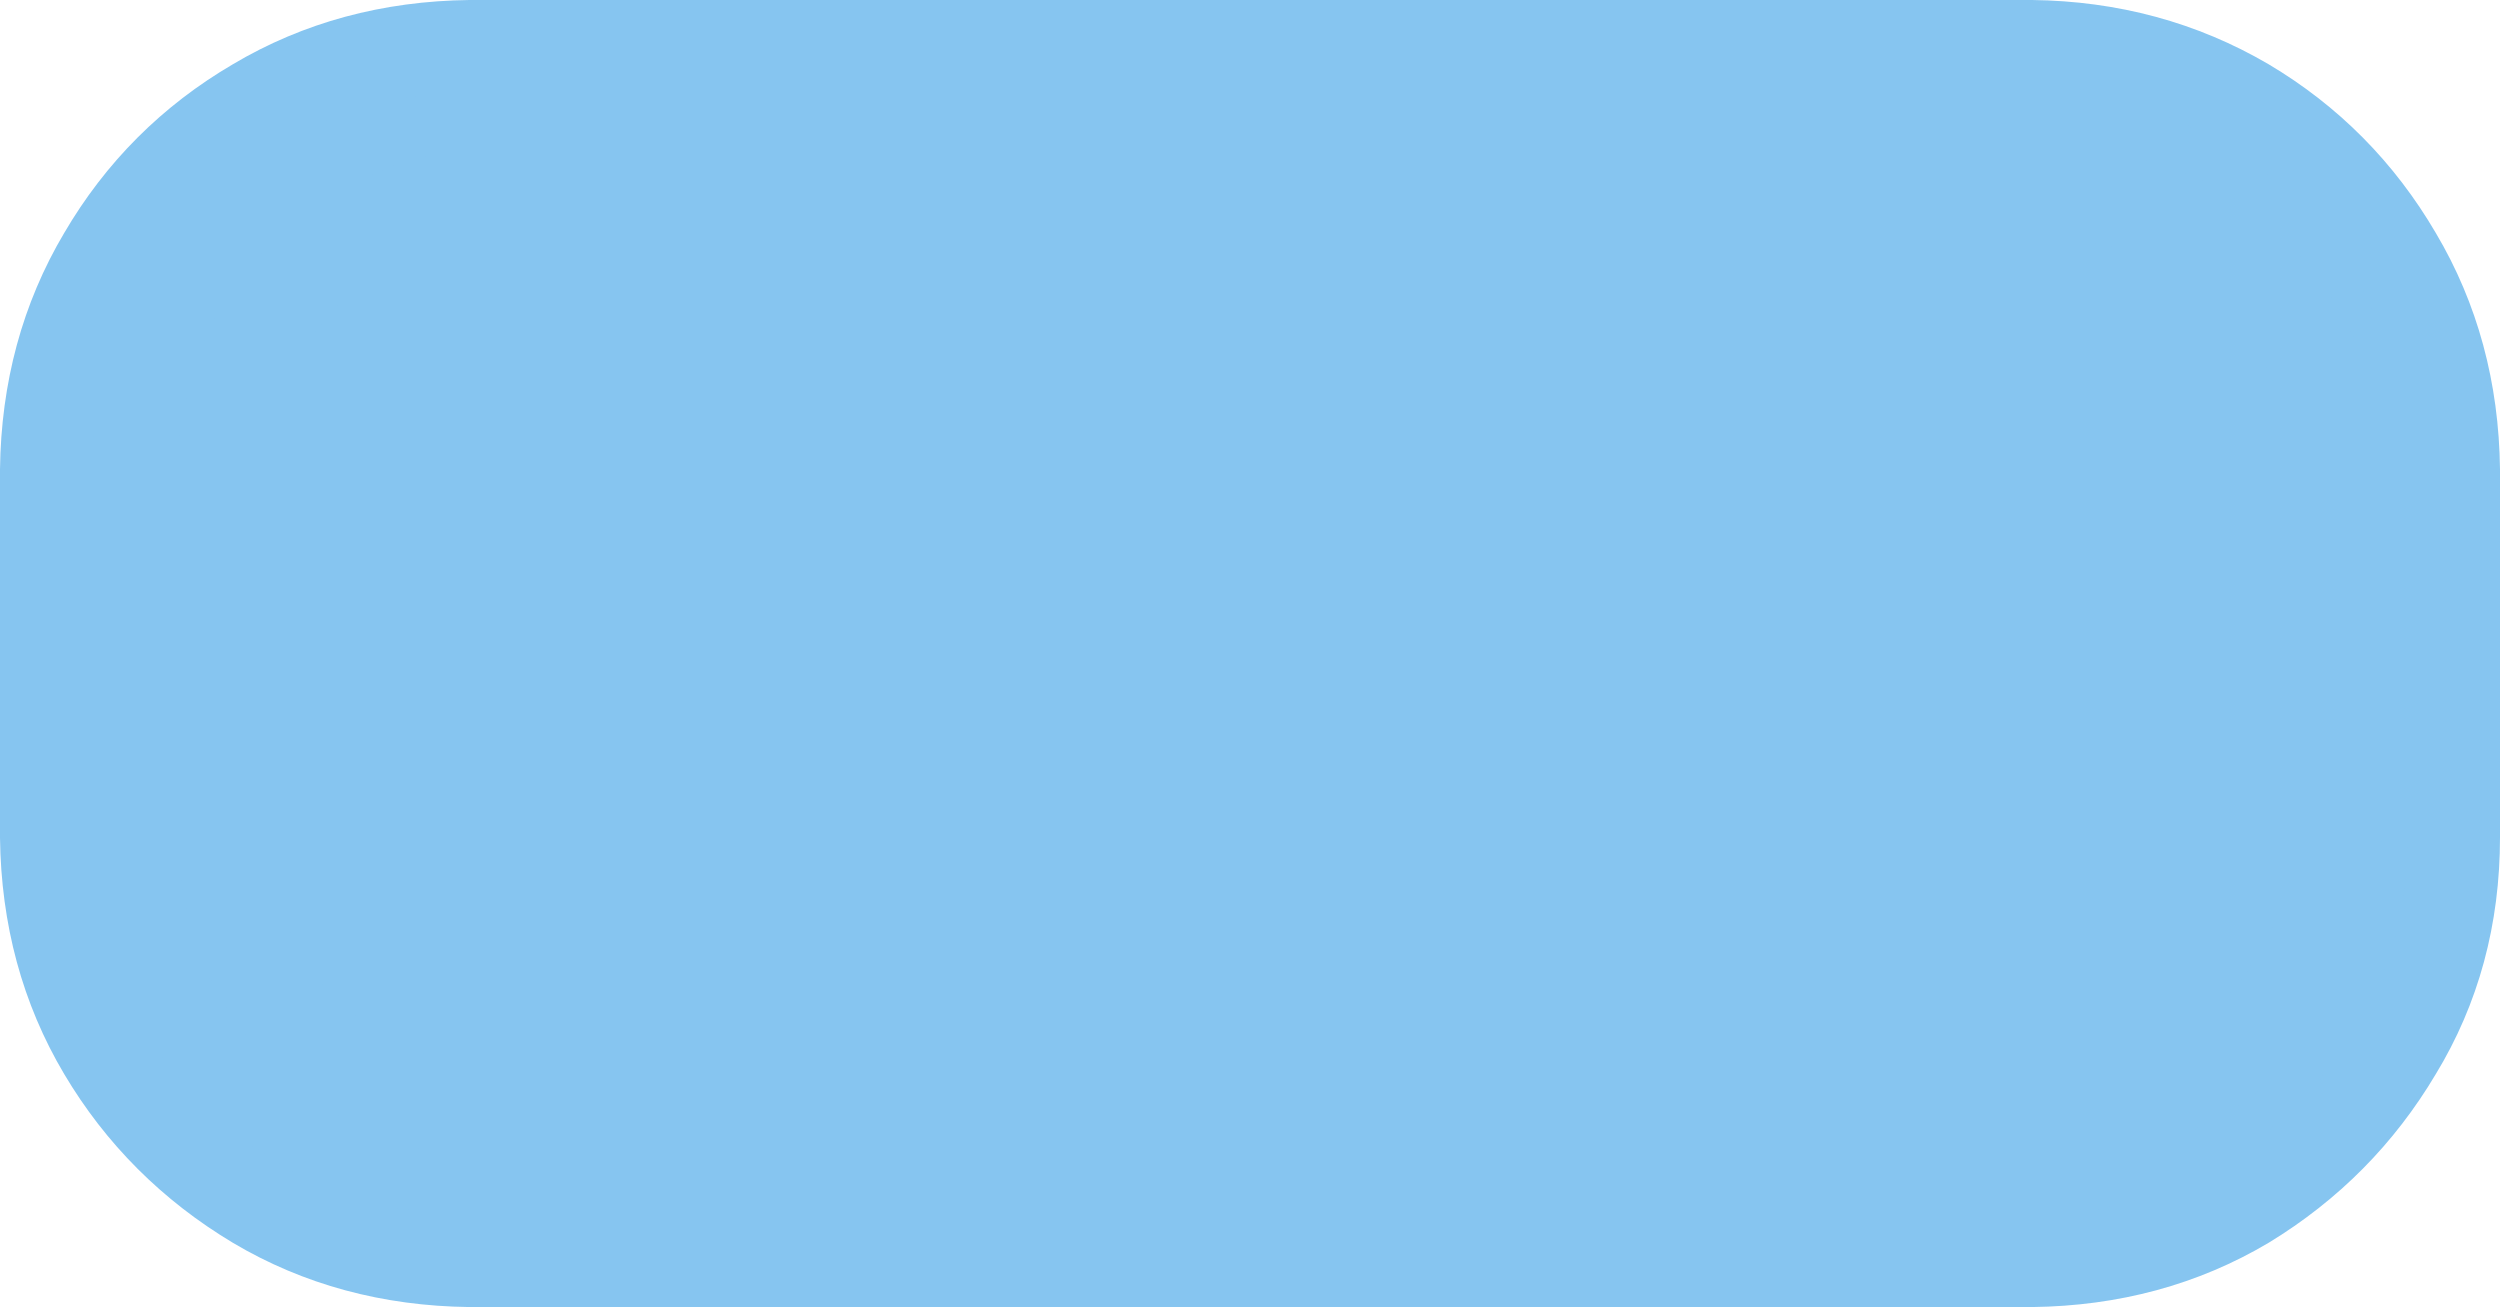
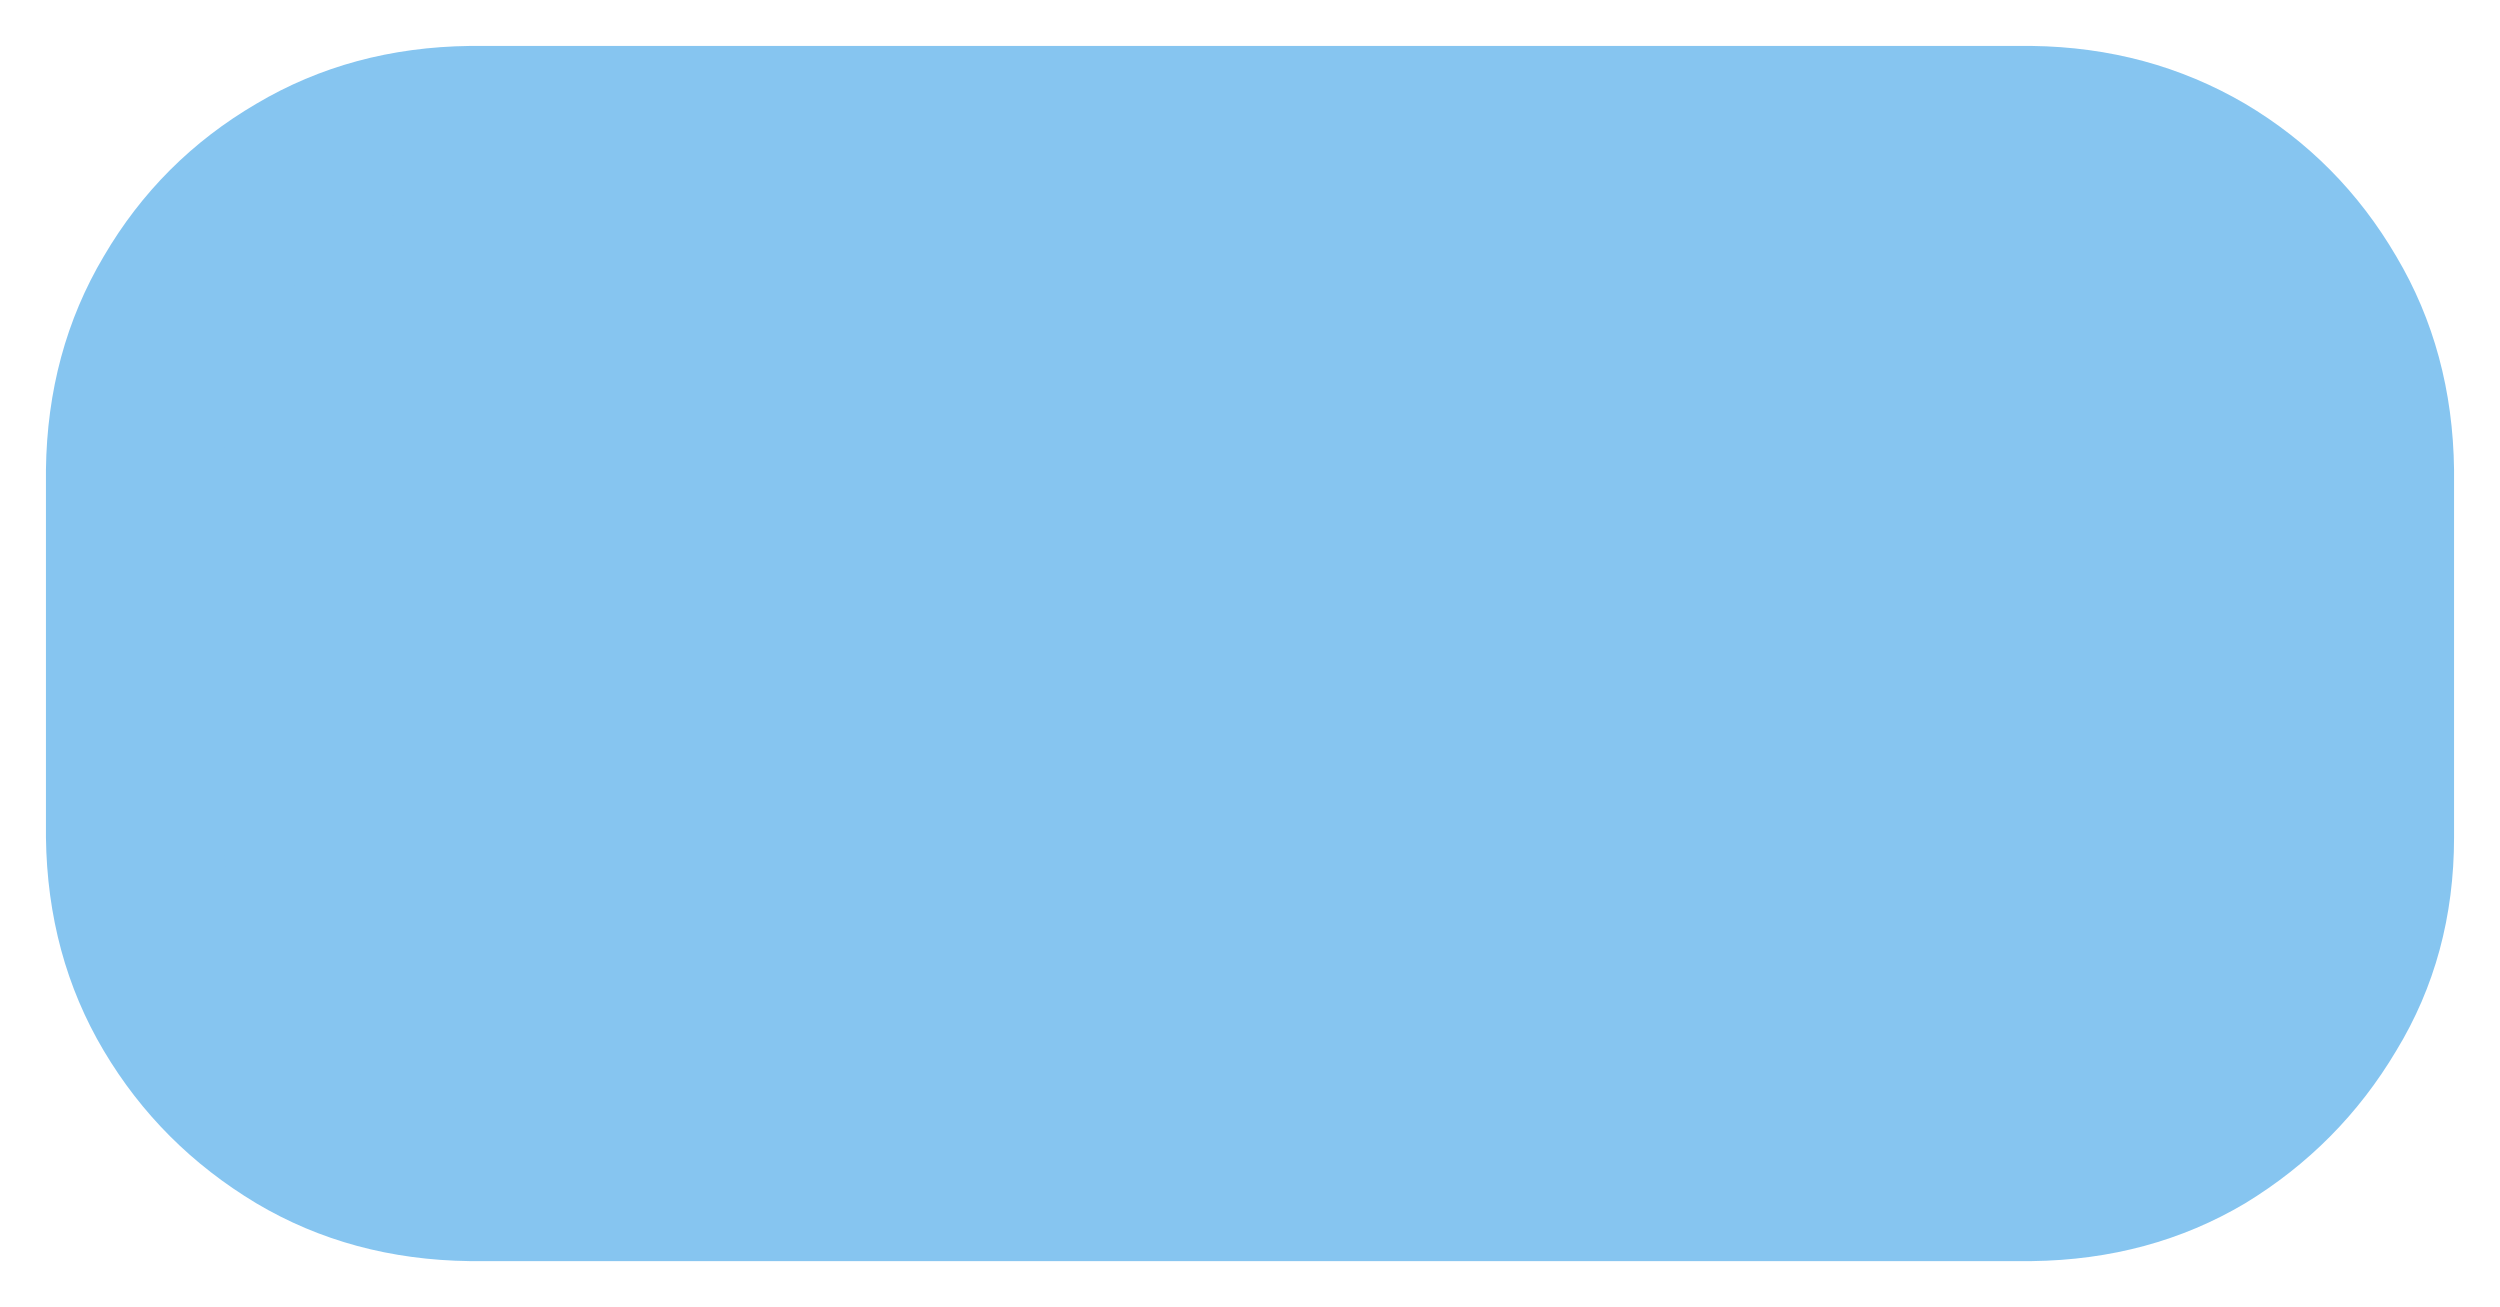
<svg xmlns="http://www.w3.org/2000/svg" height="44.1px" width="84.35px">
  <g transform="matrix(1.0, 0.0, 0.0, 1.0, 40.7, 20.55)">
    <path d="M42.1 -4.7 L42.1 7.7 Q42.1 11.7 40.15 14.9 38.25 18.1 35.05 20.05 31.85 21.95 27.85 22.0 L-24.85 22.0 Q-28.85 21.95 -32.05 20.05 -35.3 18.1 -37.2 14.9 -39.1 11.7 -39.15 7.7 L-39.15 -4.7 Q-39.1 -8.7 -37.2 -11.9 -35.3 -15.15 -32.05 -17.05 -28.85 -18.95 -24.85 -19.0 L27.85 -19.0 Q31.8 -18.95 35.05 -17.05 38.25 -15.15 40.15 -11.9 42.05 -8.7 42.1 -4.7" fill="#86c5f0" fill-rule="evenodd" stroke="none" />
-     <path d="M42.1 -4.7 Q42.05 -8.7 40.15 -11.9 38.25 -15.15 35.05 -17.05 31.8 -18.95 27.85 -19.0 L-24.85 -19.0 Q-28.85 -18.95 -32.05 -17.05 -35.3 -15.15 -37.2 -11.9 -39.1 -8.7 -39.15 -4.7 L-39.15 7.7 Q-39.1 11.7 -37.2 14.9 -35.3 18.1 -32.05 20.05 -28.85 21.95 -24.85 22.0 L27.85 22.0 Q31.85 21.95 35.05 20.05 38.25 18.1 40.15 14.9 42.1 11.7 42.1 7.7 L42.1 -4.7 Z" fill="none" stroke="#86c5f0" stroke-linecap="round" stroke-linejoin="round" stroke-width="3.1" />
    <path d="M38.1 -4.7 L38.1 7.7 Q38.1 10.3 36.85 12.4 35.6 14.5 33.55 15.7 31.45 16.95 28.85 17.0 L-23.85 17.0 Q-26.45 16.95 -28.55 15.7 -30.65 14.5 -31.9 12.4 -33.1 10.3 -33.15 7.7 L-33.15 -4.7 Q-33.1 -7.3 -31.9 -9.4 -30.65 -11.5 -28.55 -12.75 -26.45 -13.95 -23.85 -14.0 L28.85 -14.0 Q31.4 -13.95 33.5 -12.75 35.6 -11.5 36.85 -9.4 38.1 -7.3 38.1 -4.7" fill="#86c5f0" fill-rule="evenodd" stroke="none" />
-     <path d="M38.1 -4.7 Q38.1 -7.3 36.85 -9.4 35.6 -11.5 33.5 -12.75 31.4 -13.95 28.85 -14.0 L-23.85 -14.0 Q-26.45 -13.95 -28.55 -12.75 -30.65 -11.5 -31.9 -9.4 -33.1 -7.3 -33.15 -4.7 L-33.15 7.7 Q-33.1 10.3 -31.9 12.4 -30.65 14.5 -28.55 15.7 -26.45 16.95 -23.85 17.0 L28.85 17.0 Q31.45 16.95 33.55 15.7 35.6 14.5 36.85 12.4 38.1 10.3 38.1 7.7 L38.1 -4.7 Z" fill="none" stroke="#86c5f0" stroke-linecap="round" stroke-linejoin="round" stroke-width="3.1" />
  </g>
</svg>